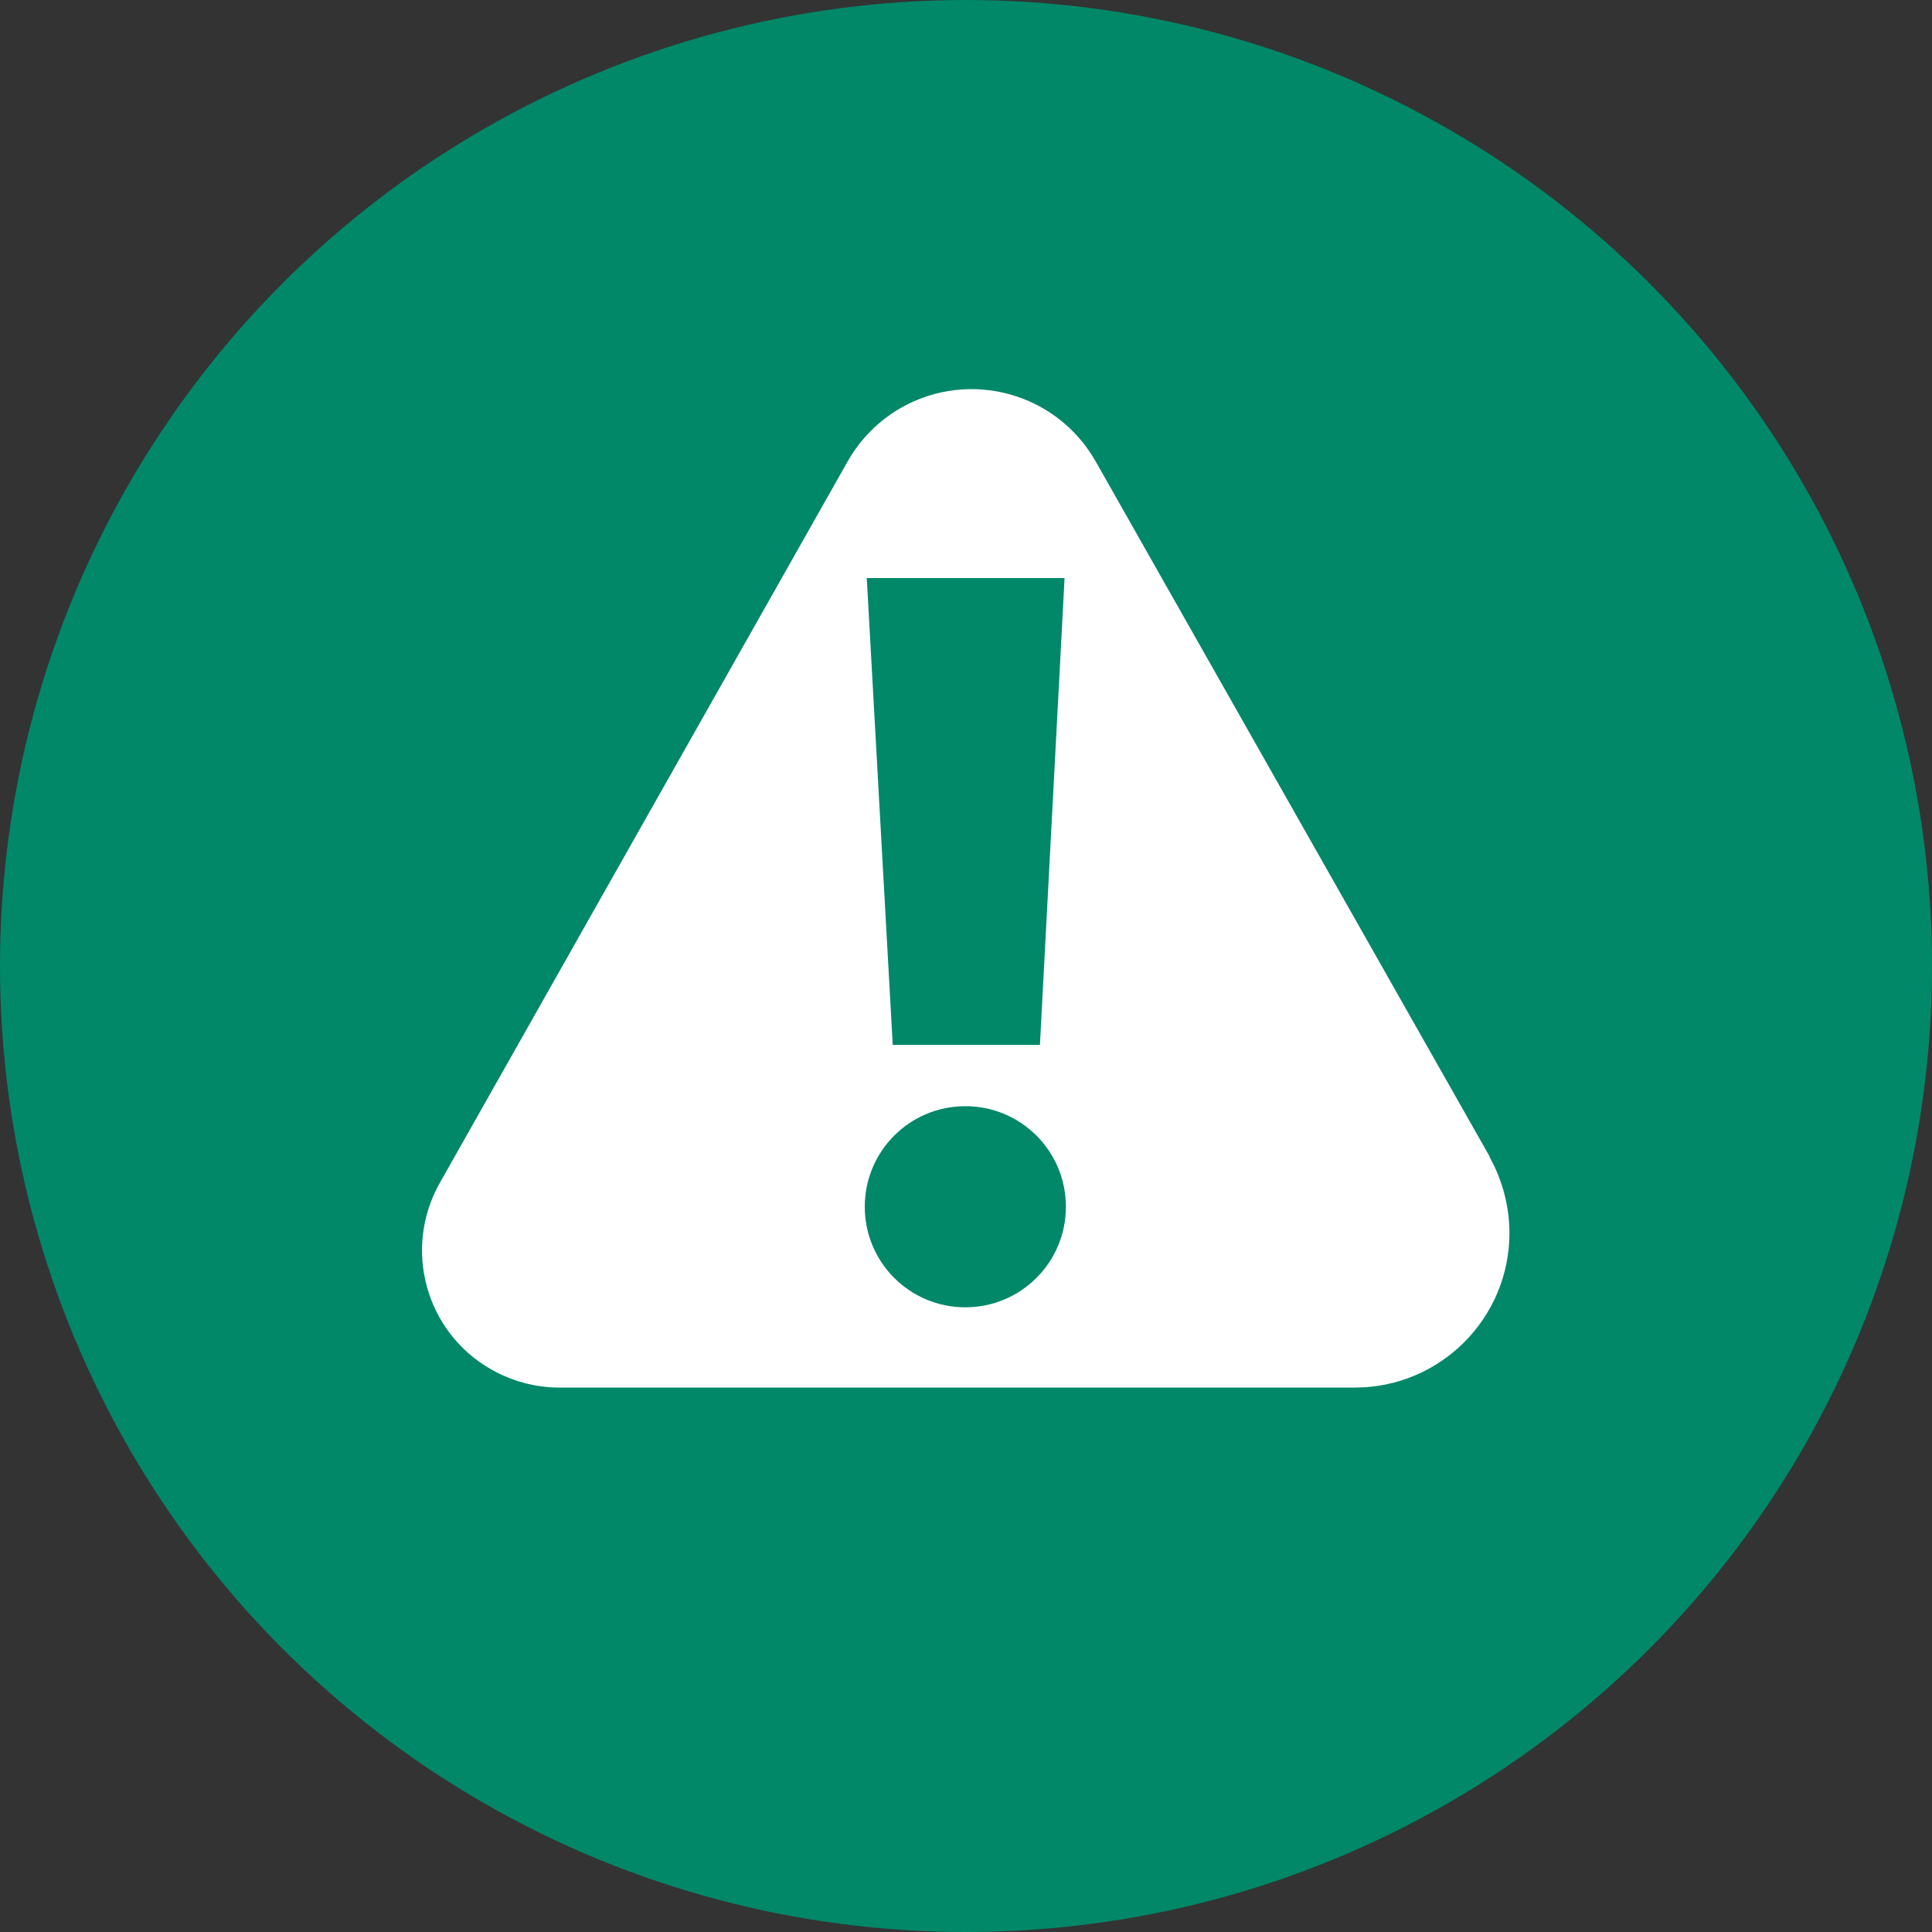
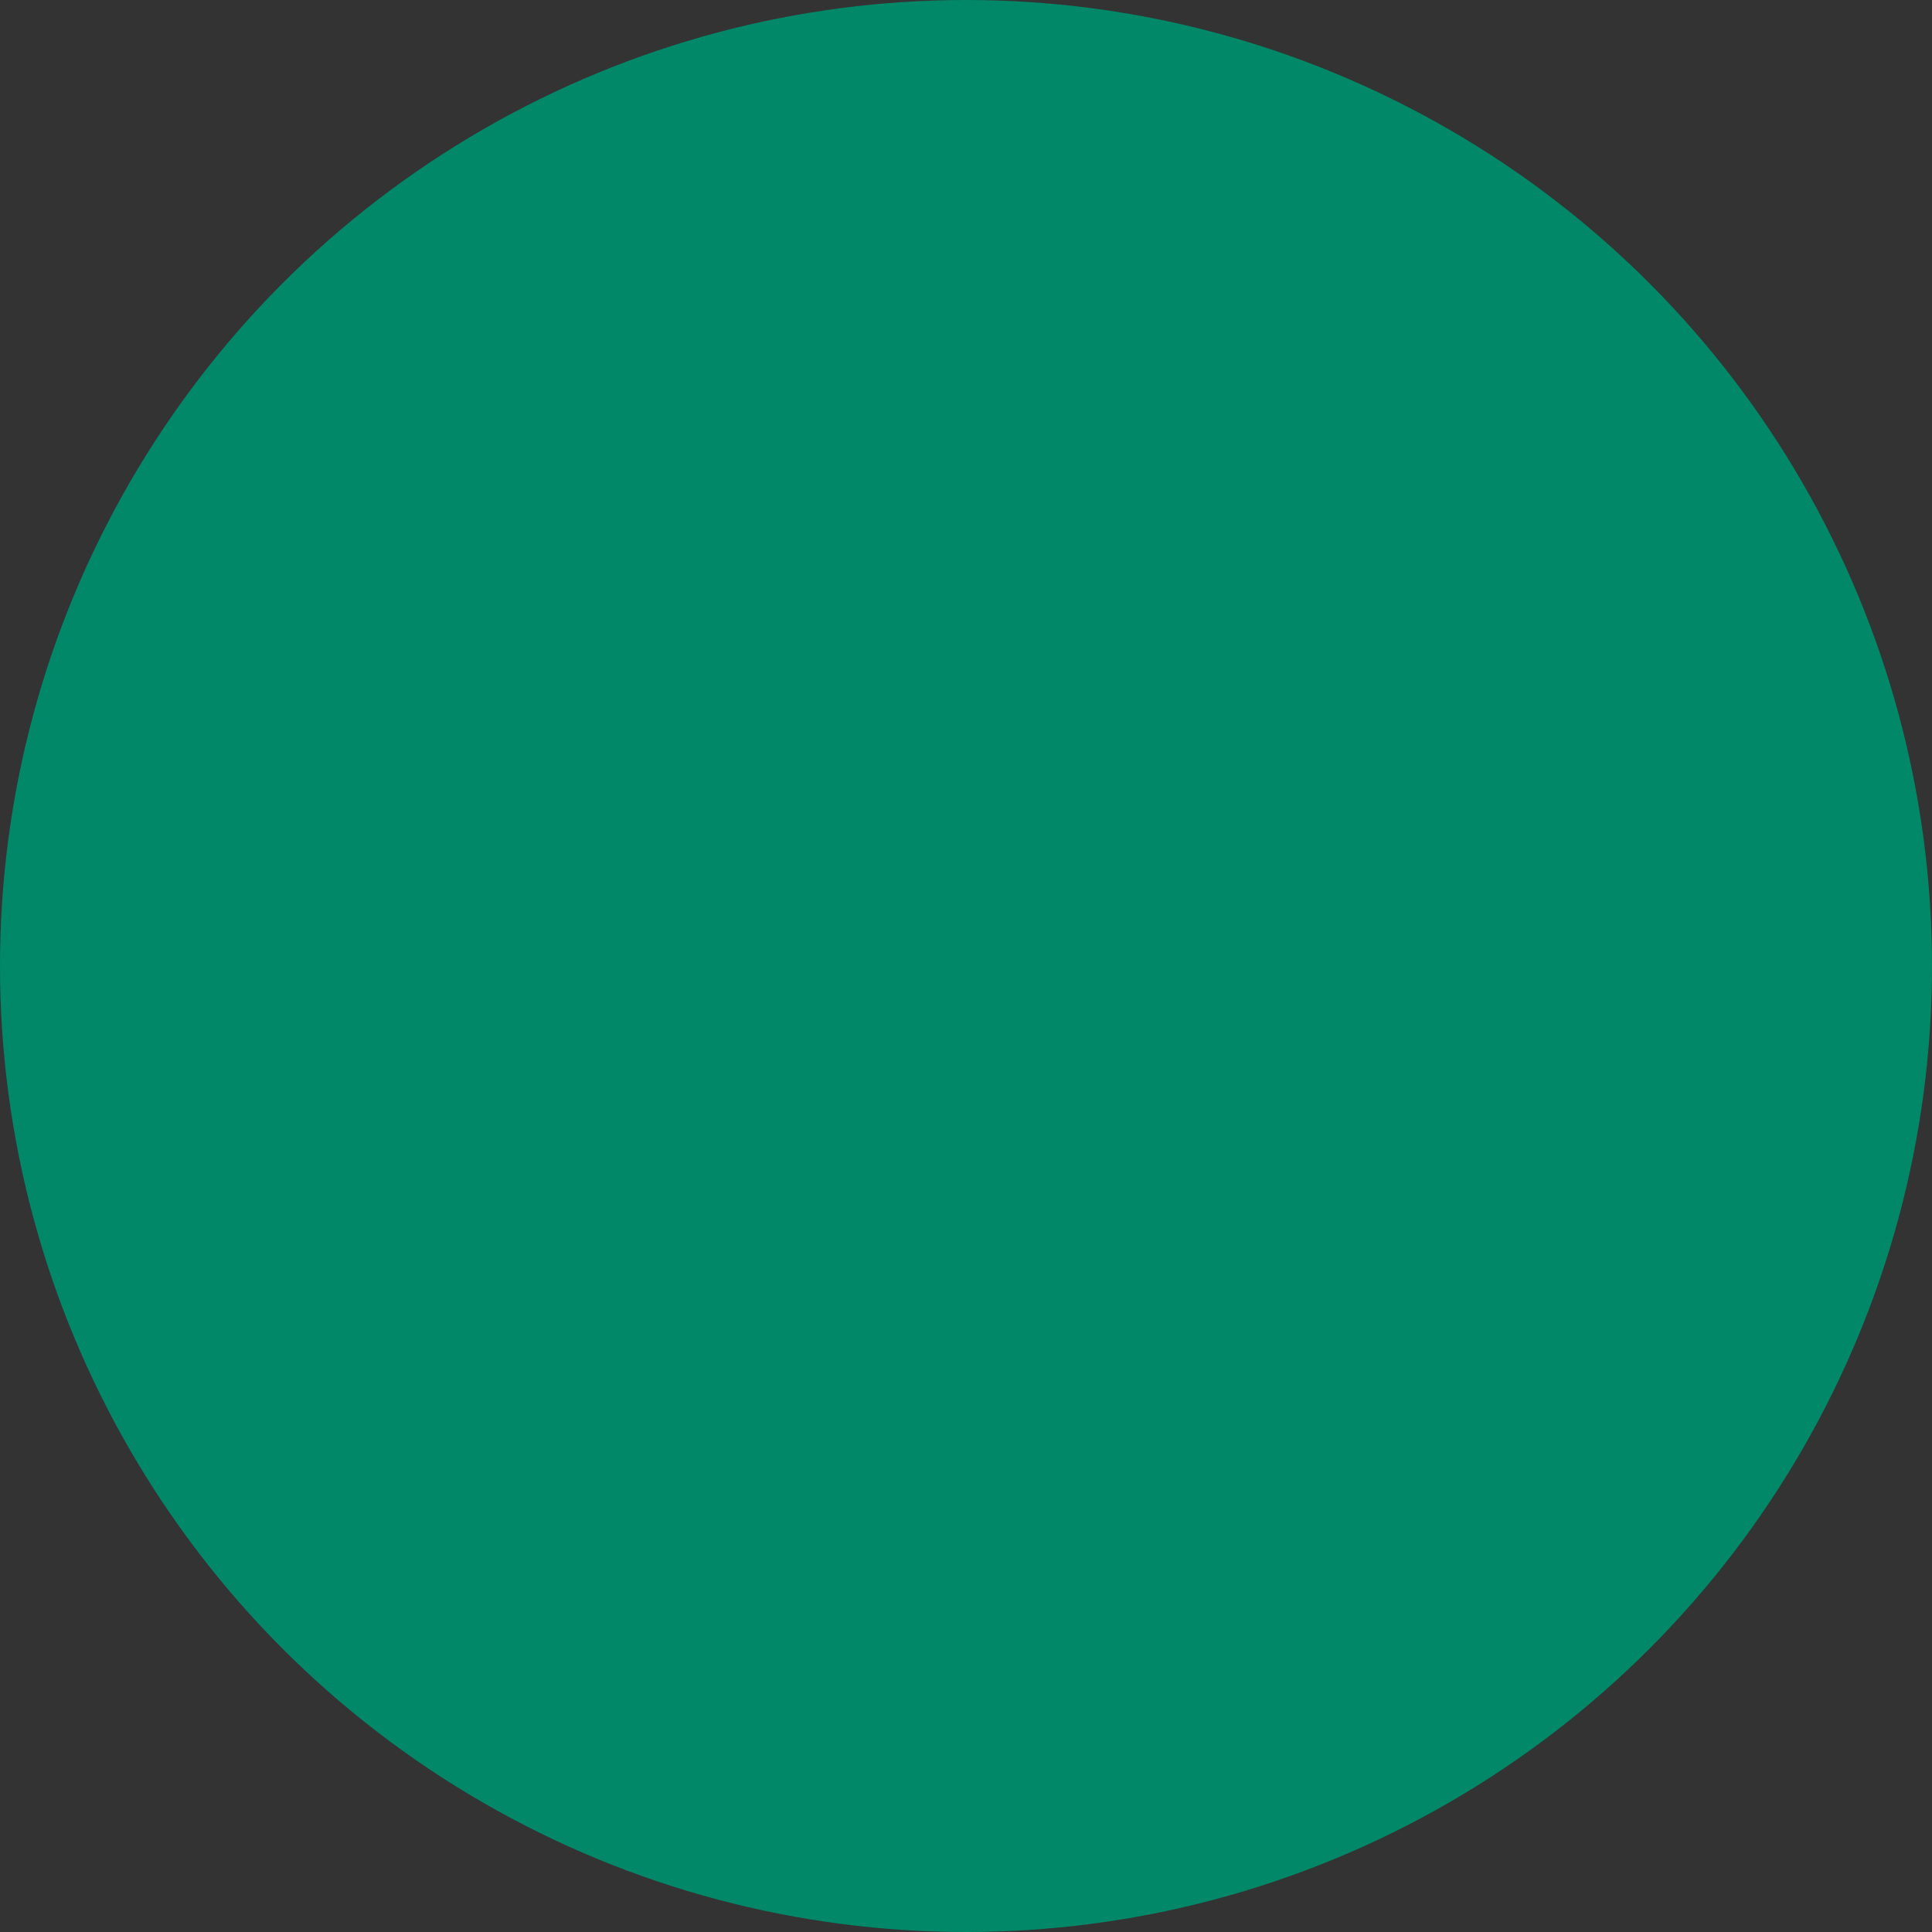
<svg xmlns="http://www.w3.org/2000/svg" id="Layer_2" data-name="Layer 2" viewBox="0 0 58.02 58.02">
  <rect x="0" y="0" width="58.02" height="58.02" fill="#333333" stroke="none" />
  <defs>
    <style> .cls-1 { fill: #008868; } .cls-2 { fill: #fff; } </style>
  </defs>
  <g id="Layer_1-2" data-name="Layer 1">
    <circle class="cls-1" cx="29.01" cy="29.01" r="29.01" />
-     <path class="cls-2" d="M44.74,34.74l-11.84-20.89c-1.17-2.05-3.77-2.77-5.83-1.61-.67.38-1.23.94-1.61,1.61l-12.25,21.67c-1.12,1.98-.43,4.49,1.55,5.61.62.35,1.32.54,2.03.54h23.9c2.56,0,4.64-2.08,4.64-4.64,0-.8-.21-1.59-.6-2.29ZM31.97,17.36l-.74,14.02h-4.42l-.78-14.02h5.94ZM28.99,39.26c-1.67,0-3.02-1.35-3.02-3.02,0-1.67,1.35-3.02,3.02-3.02,1.67,0,3.02,1.35,3.02,3.02s-1.35,3.02-3.02,3.02h0Z" />
  </g>
</svg>